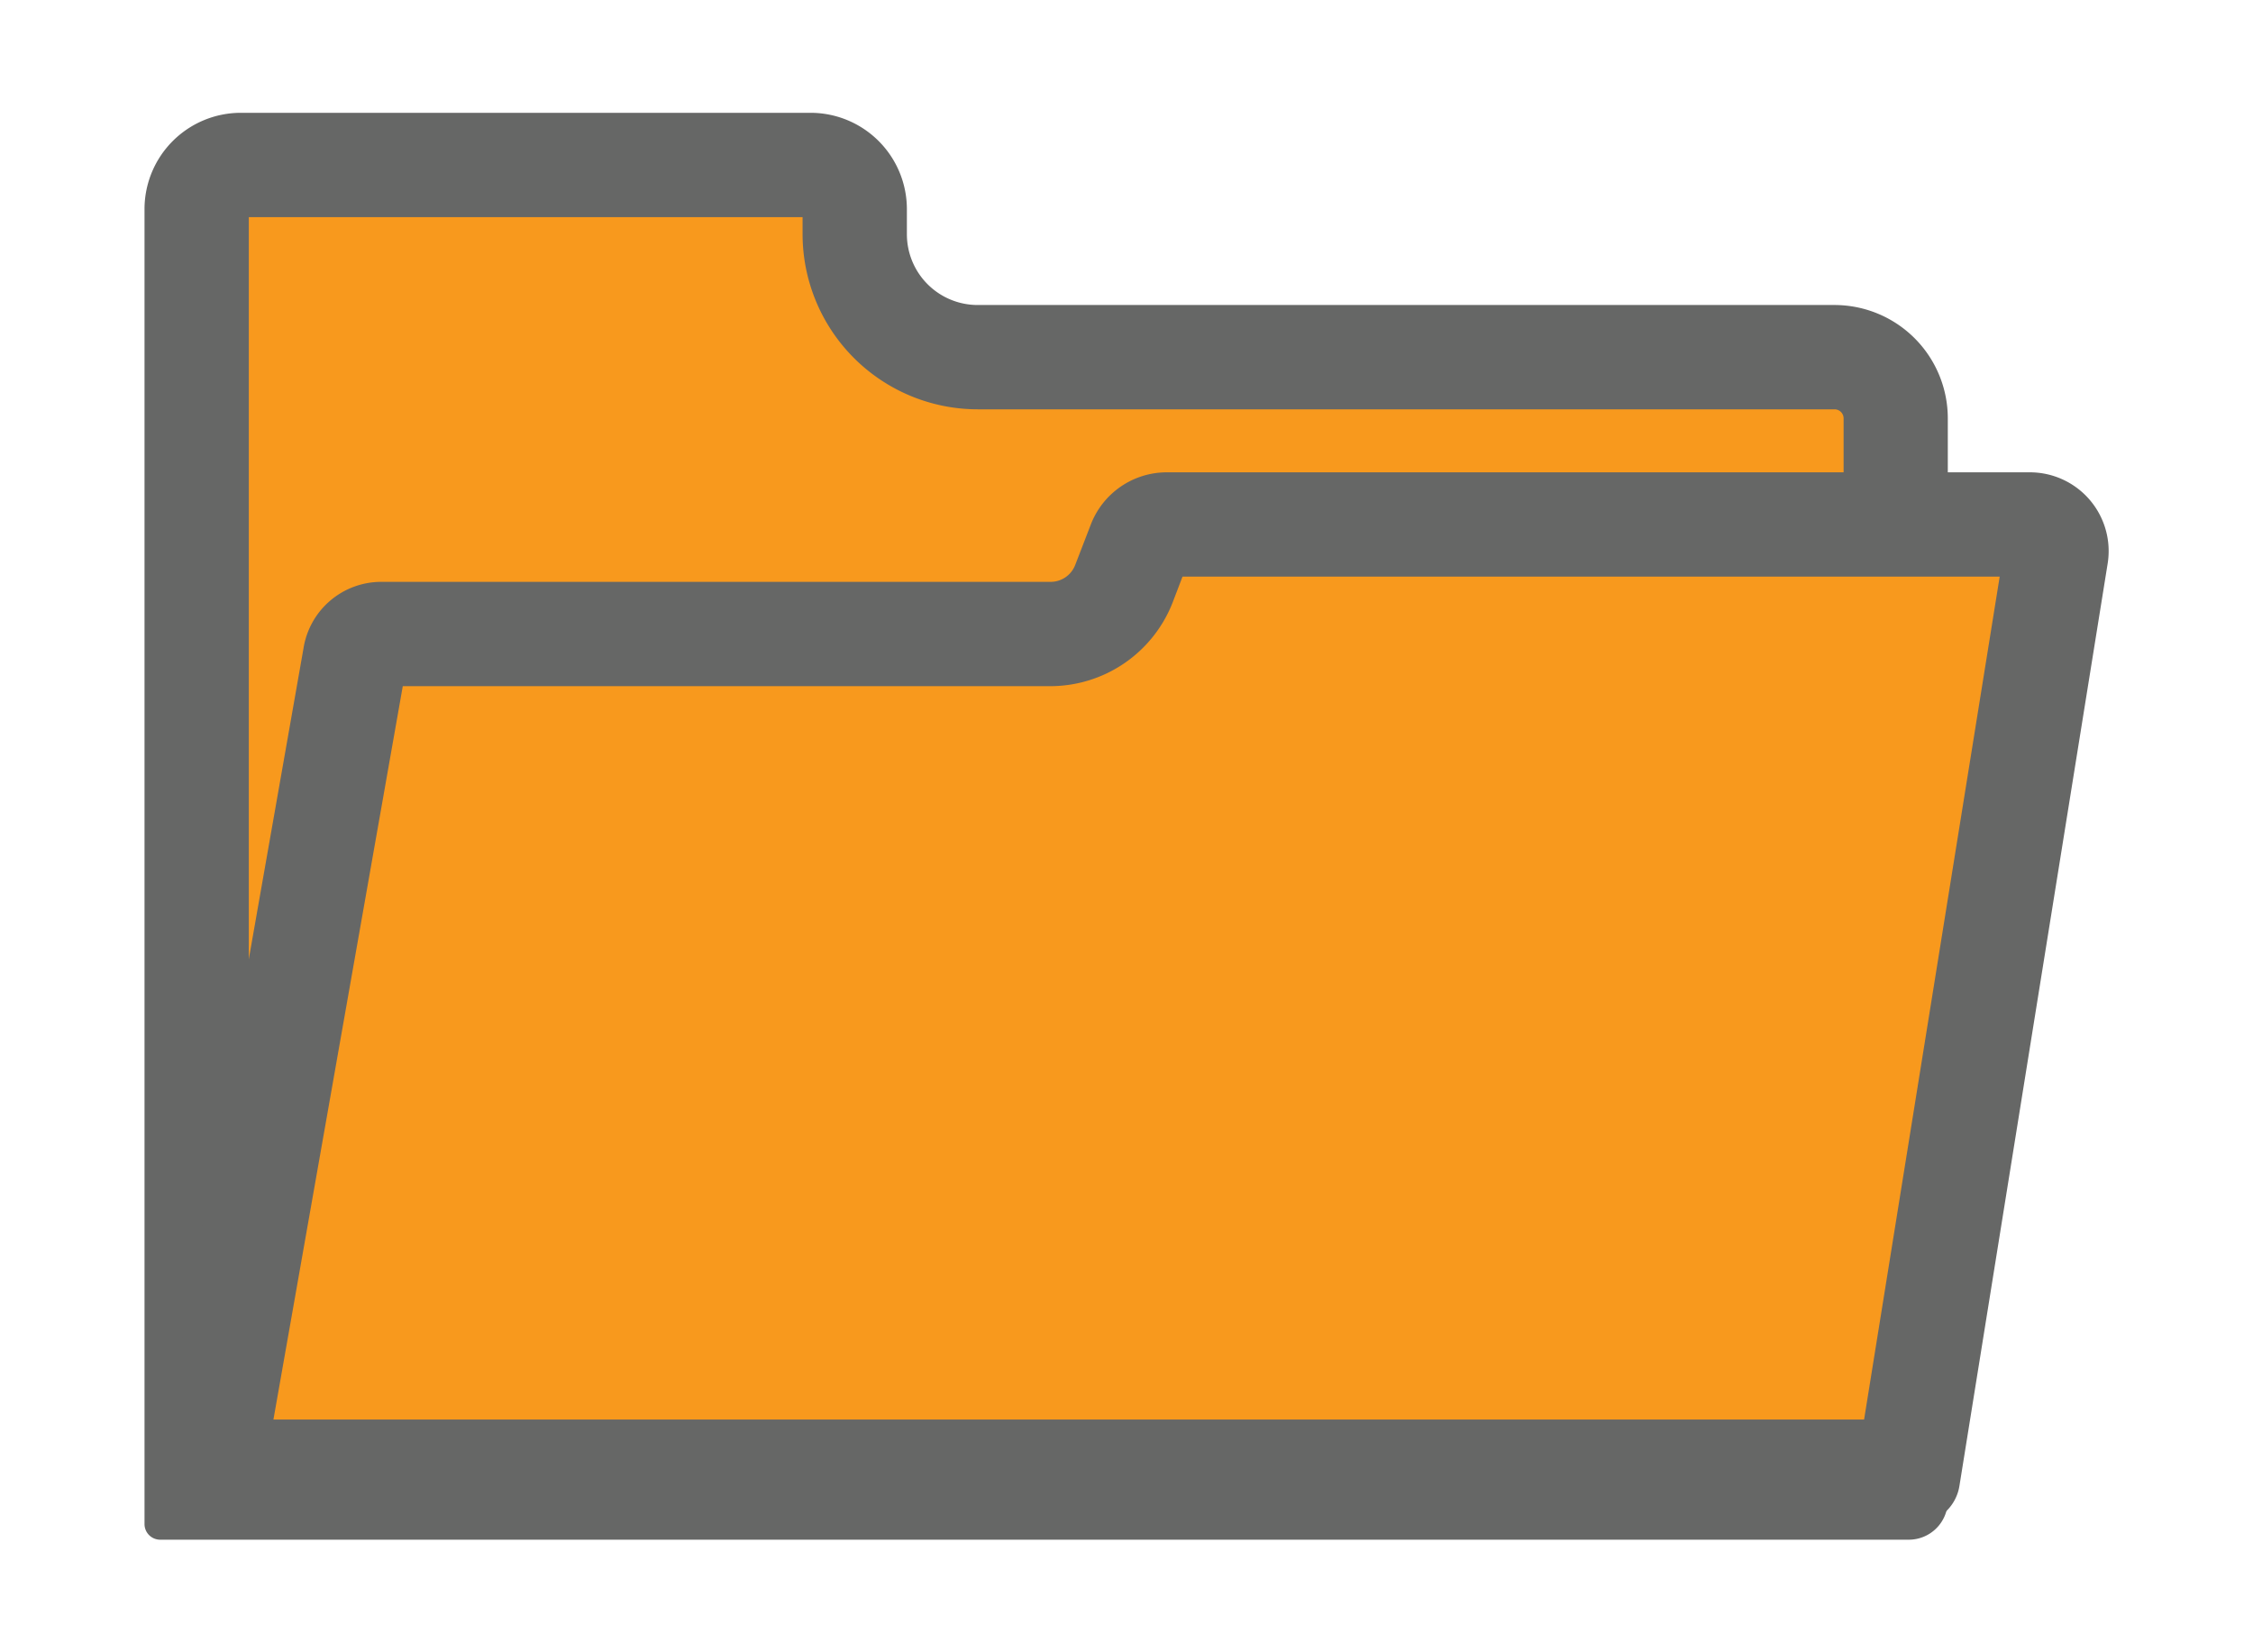
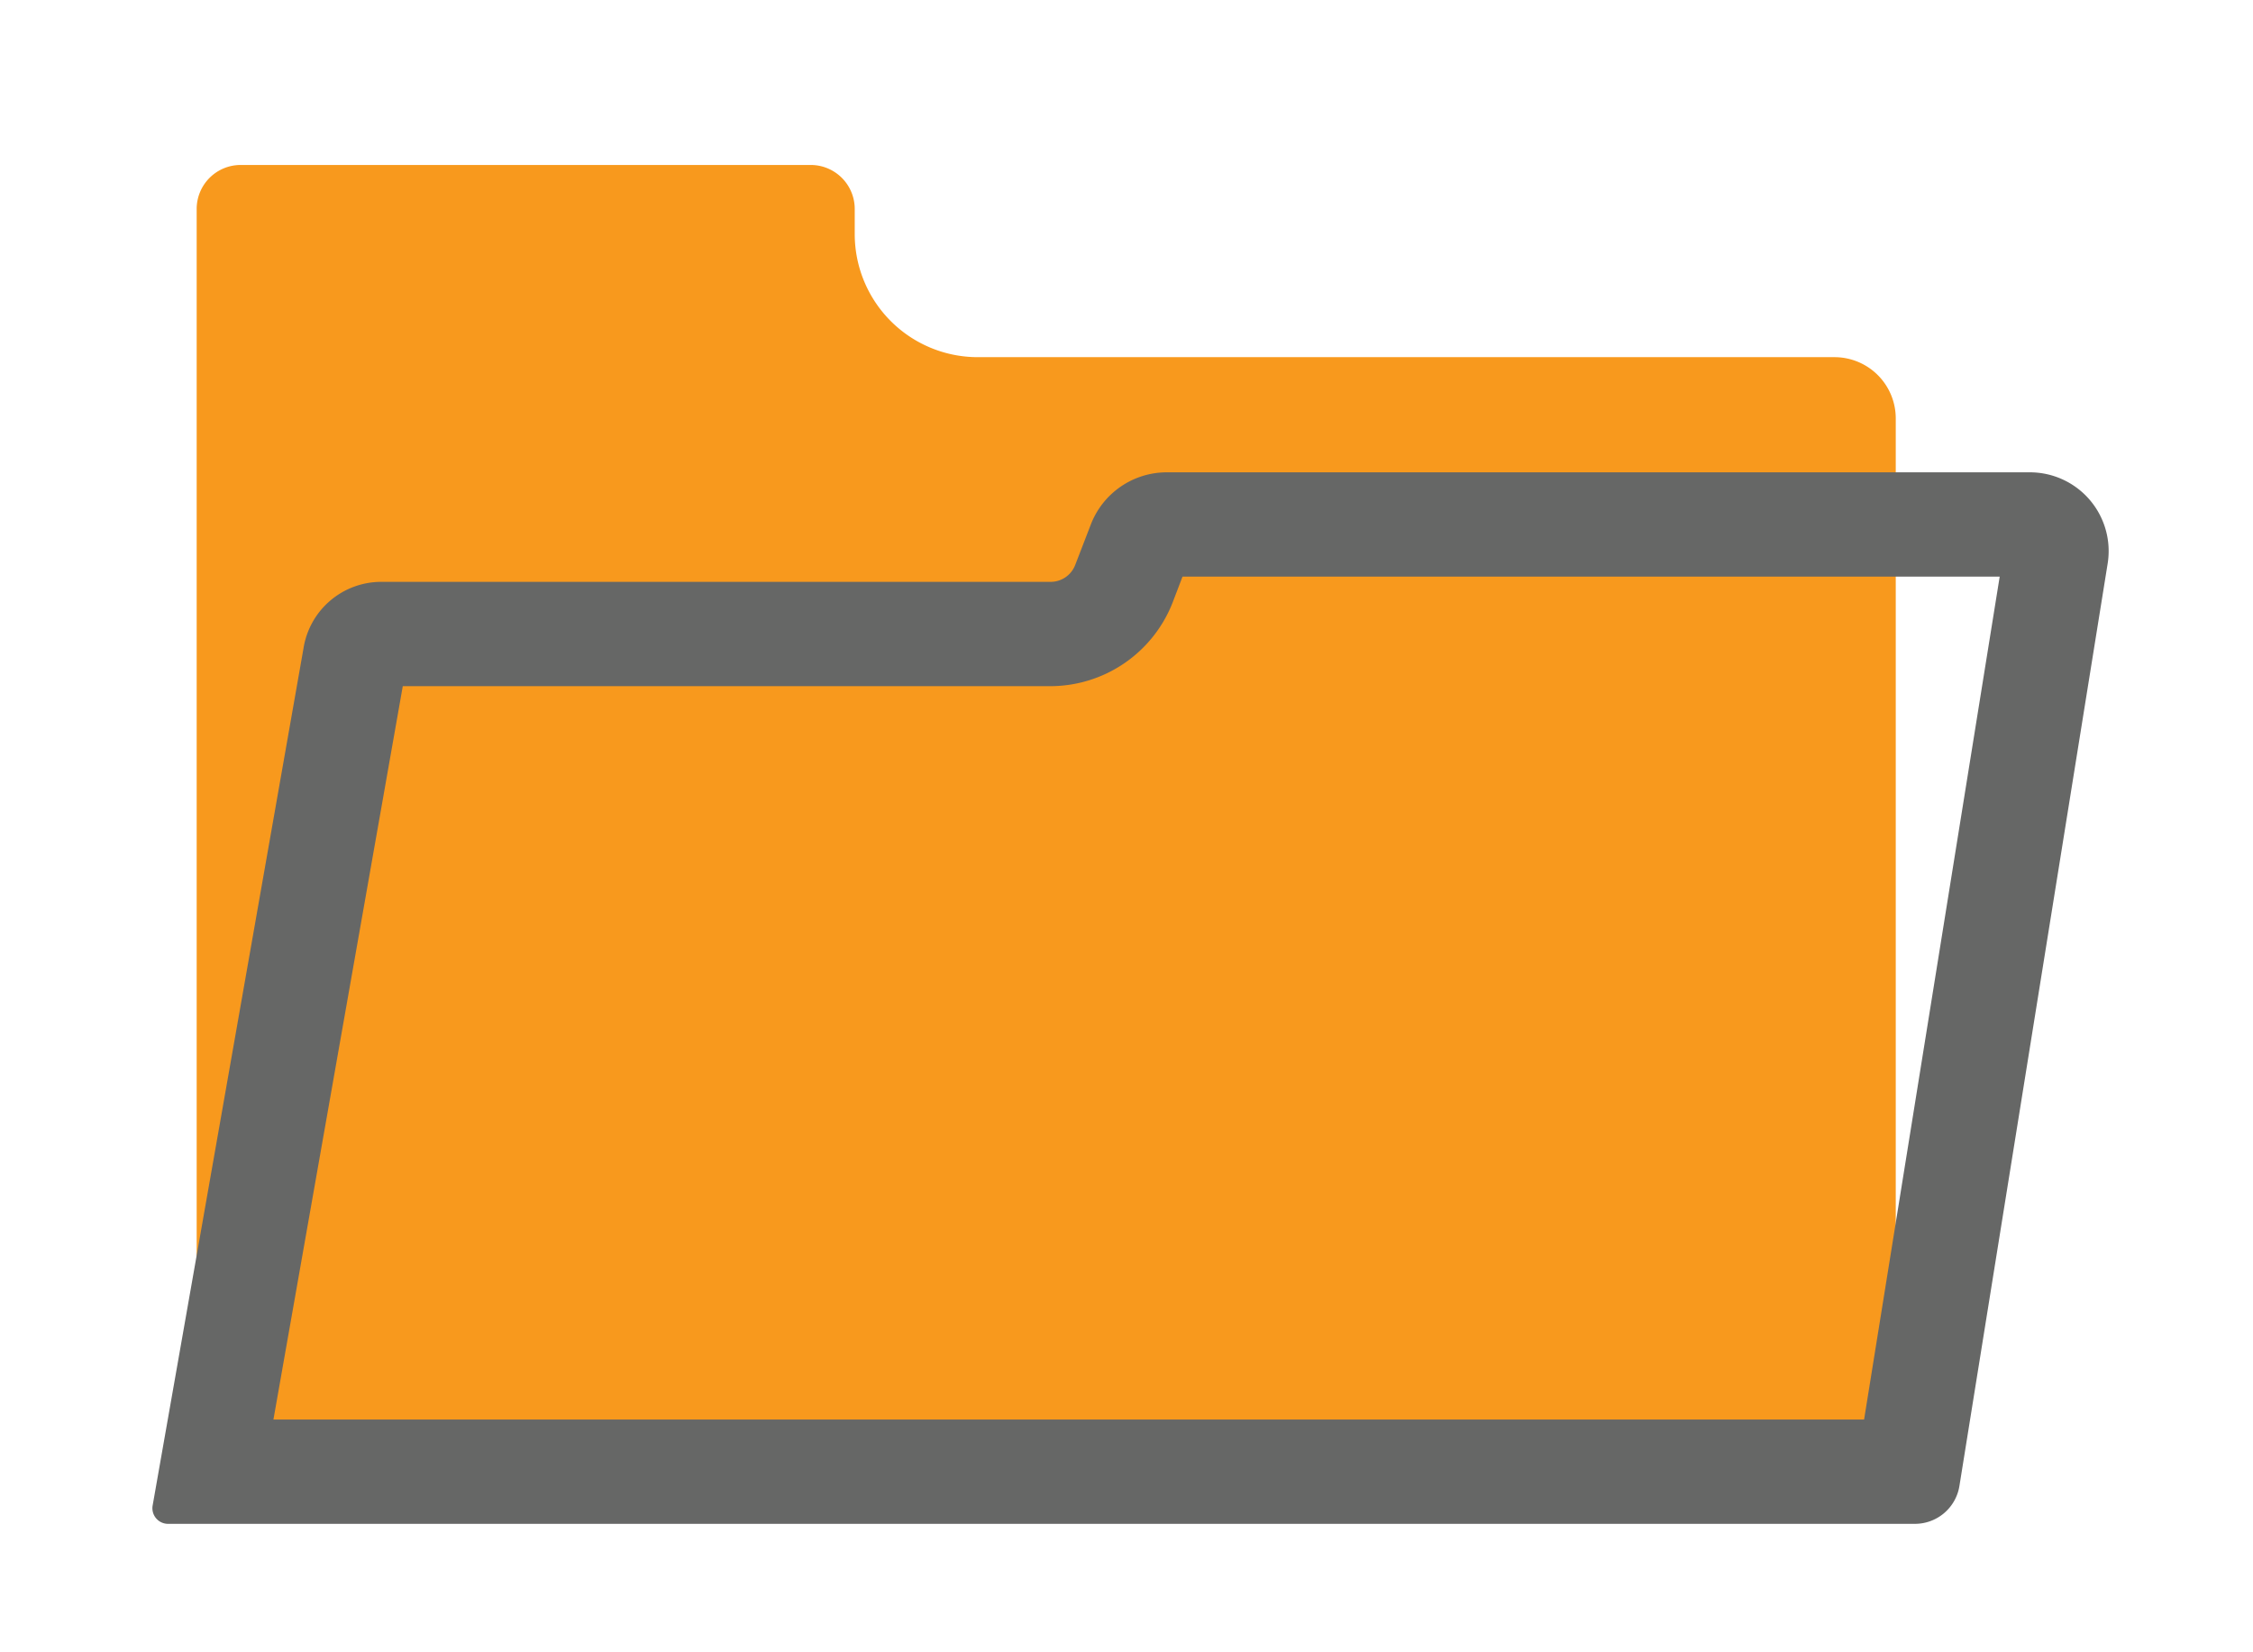
<svg xmlns="http://www.w3.org/2000/svg" id="Layer_1" data-name="Layer 1" viewBox="0 0 432 316.8">
  <defs>
    <style>.cls-1{fill:#f8991d;}.cls-2{fill:#666766;}</style>
  </defs>
  <path class="cls-1" d="M37.71,285.17V40.05a8.44,8.44,0,0,1,8.43-8.42H155.46a8.44,8.44,0,0,1,8.43,8.42V44.9a23.6,23.6,0,0,0,23.57,23.58h164.3A11.75,11.75,0,0,1,363.5,80.22v205Z" />
-   <path class="cls-2" d="M153.89,41.63V44.9a33.61,33.61,0,0,0,33.57,33.58h164.3a1.74,1.74,0,0,1,1.74,1.74v195H47.71V41.63H153.89m1.57-20H46.14A18.48,18.48,0,0,0,27.71,40.05V292.21a3,3,0,0,0,3,3H366a7.48,7.48,0,0,0,7.48-7.48V80.22a21.74,21.74,0,0,0-21.74-21.74H187.46A13.58,13.58,0,0,1,173.89,44.9V40.05a18.48,18.48,0,0,0-18.43-18.42Z" />
-   <path class="cls-1" d="M40.56,282.17,68.07,125.88a5.08,5.08,0,0,1,5-4.32H201.45a15.14,15.14,0,0,0,14.05-9.64l3-7.77a5.65,5.65,0,0,1,5.23-3.59H389.18a5.12,5.12,0,0,1,5,5.91L366,282.17Z" />
  <path class="cls-2" d="M383.43,110.56l-26,161.61h-305L77.23,131.56H201.45a25.21,25.21,0,0,0,23.38-16l1.91-5H383.43m5.75-20H223.72a15.61,15.61,0,0,0-14.56,10l-3,7.77a5.05,5.05,0,0,1-4.72,3.23H73.11a15.1,15.1,0,0,0-14.92,12.77L29.25,288.76a3,3,0,0,0,2.92,3.41h335a8.64,8.64,0,0,0,8.54-7.28l28.42-176.83a15.1,15.1,0,0,0-14.91-17.5Z" />
</svg>